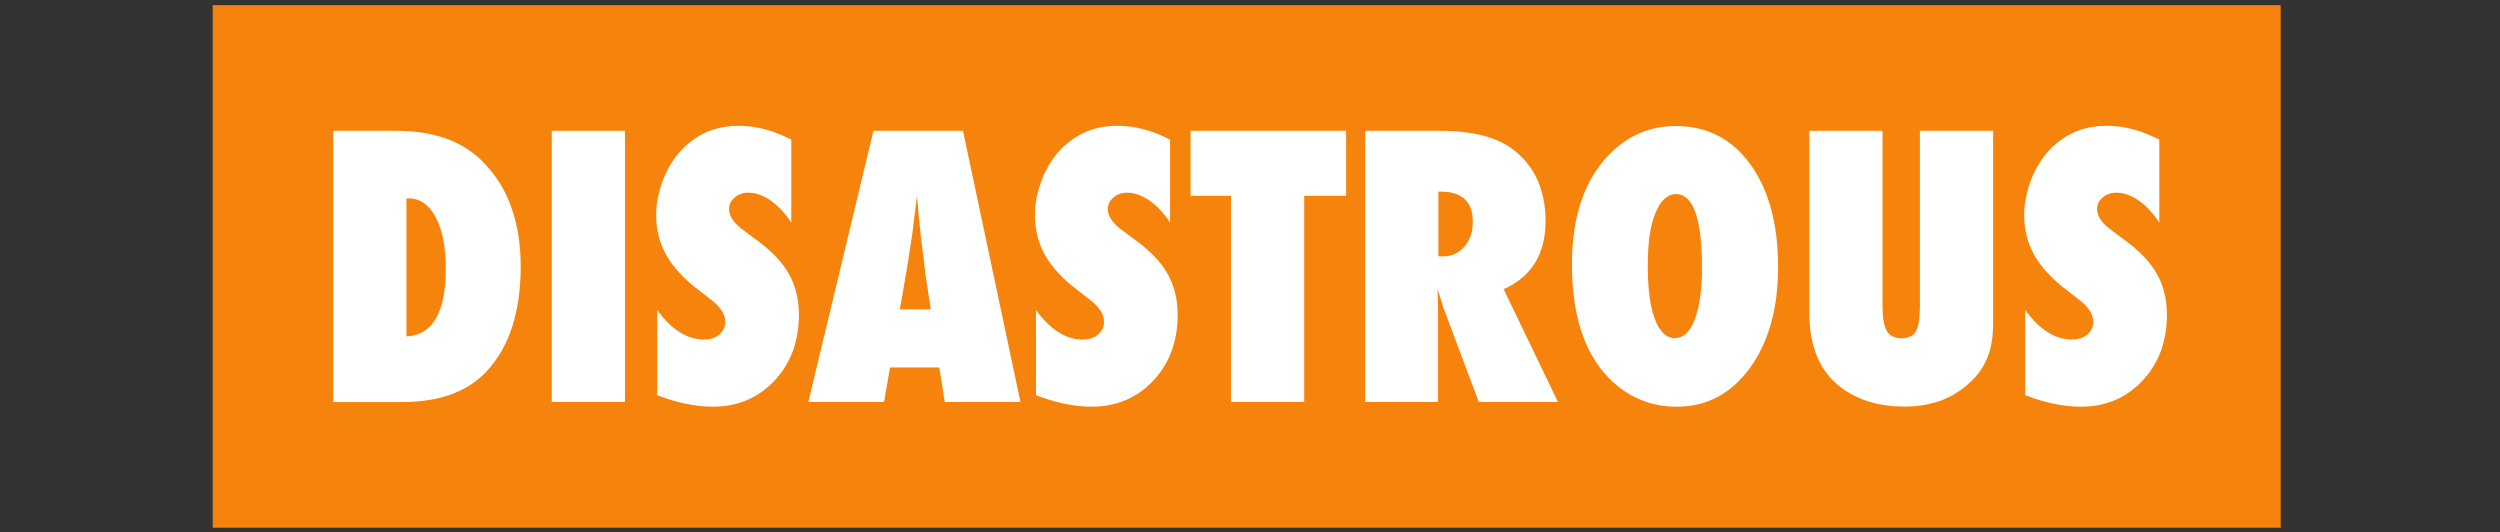
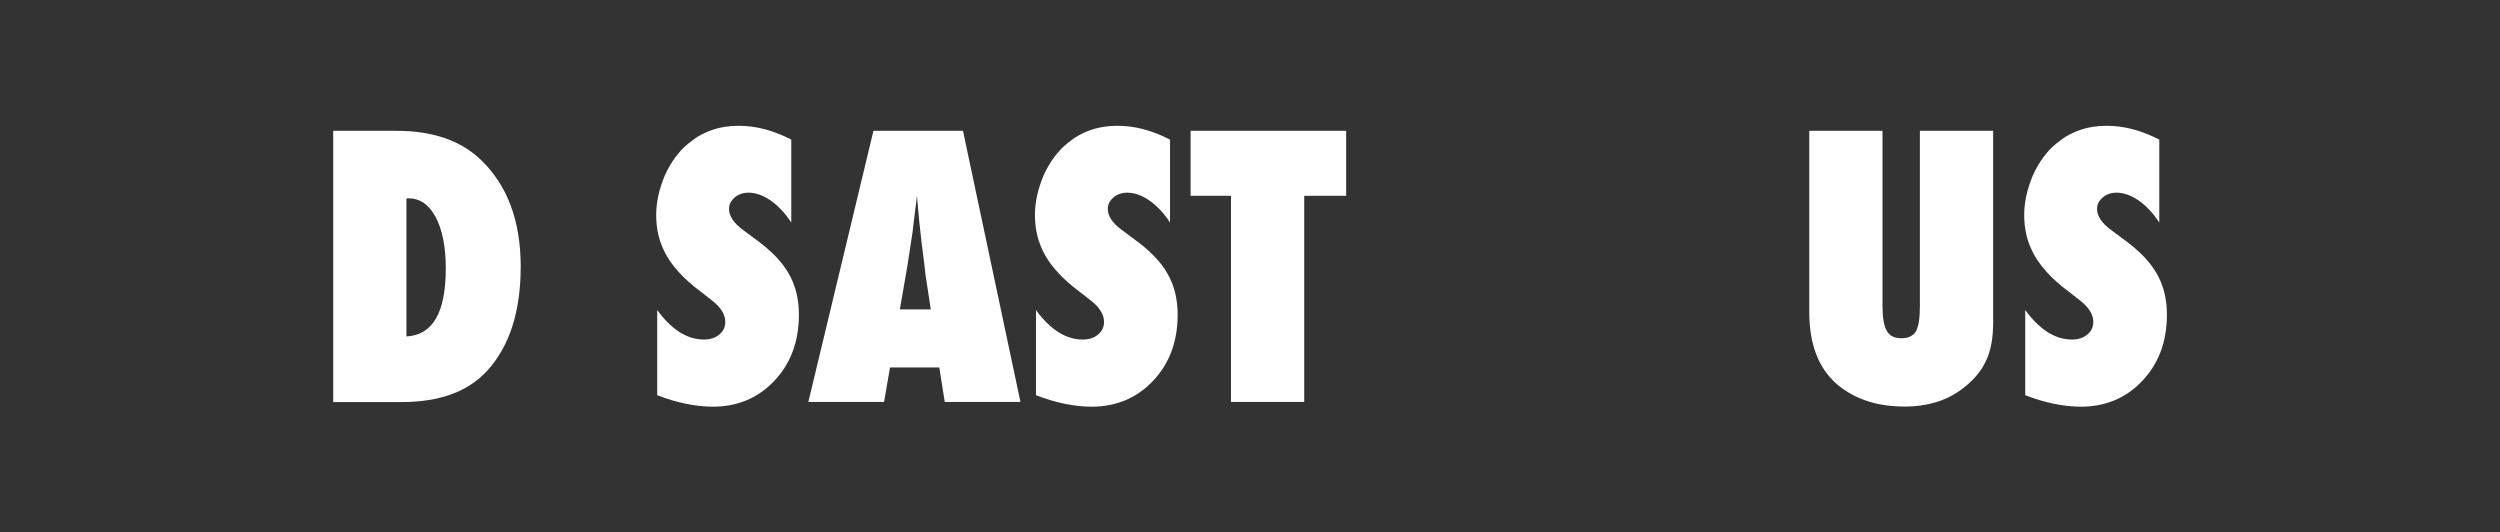
<svg xmlns="http://www.w3.org/2000/svg" version="1.1" id="Livello_1" x="0px" y="0px" viewBox="0 0 1932 411.5" style="enable-background:new 0 0 1932 411.5;" xml:space="preserve">
  <rect x="0" y="0" width="1932" height="411.5" fill="#333333" stroke="none" />
  <style type="text/css">
	.st0{fill:#F6840C;}
	.st1{fill:#FFFFFF;}
</style>
  <title>lifeinsuranceTavola disegno 1 copia 5</title>
-   <rect x="164.4" y="4" class="st0" width="1598.1" height="403.8" />
  <g>
    <path class="st1" d="M257.5,310.6V101.1h48.9c28,0,49.7,7.5,65.3,22.5c20.4,19.6,30.7,47.1,30.7,82.4c0,34.7-8.6,61.6-25.9,80.5   c-14.7,16.1-36.7,24.2-66,24.2H257.5z M314.1,260c20.3-1,30.4-18.5,30.4-52.4c0-16.7-2.6-29.9-7.7-39.6   c-5.2-9.8-12.1-14.7-20.9-14.7h-1.8V260z" />
-     <path class="st1" d="M483,310.6h-56.6V101.1H483V310.6z" />
    <path class="st1" d="M507.9,305.4v-65.8c11.1,15.2,23.2,22.8,36.1,22.8c4.9,0,8.9-1.3,11.9-3.9c3.1-2.6,4.6-5.8,4.6-9.7   c0-5.6-3.3-11.1-10-16.4l-9.2-7.2c-6.2-4.6-11.4-9.2-15.7-13.8c-4.3-4.6-7.9-9.3-10.6-14.1c-2.7-4.8-4.7-9.8-6-15   c-1.3-5.2-1.9-10.6-1.9-16.3c0-9.8,2.3-20,6.8-30.7c2.3-5,4.9-9.5,7.9-13.6c3-4.1,6.4-7.8,10.3-10.9c10.7-9,23.6-13.6,38.7-13.6   c13.5,0,27.1,3.6,40.7,10.7V172c-4.6-7.1-9.9-12.8-15.7-16.9c-5.9-4.1-11.7-6.2-17.4-6.2c-4.3,0-7.9,1.3-10.7,3.8   c-2.9,2.4-4.3,5.4-4.3,8.8c0,5.6,3.8,11.2,11.5,16.7l9,6.7c11.9,8.6,20.5,17.4,25.6,26.5c5.2,9,7.9,19.6,7.9,31.8   c0,20.6-6.3,37.6-18.9,51c-12.6,13.4-28.5,20.1-47.8,20.1C537.3,314.2,523.1,311.3,507.9,305.4z" />
    <path class="st1" d="M788.6,310.6h-58.5l-4.2-26.6h-38.1l-4.6,26.6h-58.5L675,101.1h69.2L788.6,310.6z M719.3,239.1l-3.7-24.4   c-0.1-0.1-0.3-1.3-0.5-3.7c-0.2-2-1.1-9.9-2.9-23.6c-0.2-1.5-0.4-3.6-0.7-6.3c-0.3-2.7-0.6-6-1.1-10.1l-1.8-19.8   c-0.2,1.9-0.4,4-0.7,6.4c-0.3,2.4-0.7,4.9-1,7.7c-0.6,5.6-1.1,9.5-1.4,11.7c-0.3,2.2-0.5,3.5-0.5,3.9l-3.9,25.4l-5.7,32.8H719.3z" />
    <path class="st1" d="M800.6,305.4v-65.8c11.1,15.2,23.2,22.8,36.1,22.8c4.9,0,8.9-1.3,11.9-3.9c3.1-2.6,4.6-5.8,4.6-9.7   c0-5.6-3.3-11.1-10-16.4l-9.2-7.2c-6.2-4.6-11.4-9.2-15.7-13.8c-4.3-4.6-7.9-9.3-10.6-14.1c-2.7-4.8-4.7-9.8-6-15   c-1.3-5.2-1.9-10.6-1.9-16.3c0-9.8,2.3-20,6.8-30.7c2.3-5,4.9-9.5,7.9-13.6c3-4.1,6.4-7.8,10.3-10.9c10.7-9,23.6-13.6,38.7-13.6   c13.5,0,27.1,3.6,40.7,10.7V172c-4.6-7.1-9.9-12.8-15.7-16.9c-5.9-4.1-11.7-6.2-17.4-6.2c-4.3,0-7.9,1.3-10.7,3.8   c-2.9,2.4-4.3,5.4-4.3,8.8c0,5.6,3.8,11.2,11.5,16.7l9,6.7c11.9,8.6,20.5,17.4,25.6,26.5c5.2,9,7.9,19.6,7.9,31.8   c0,20.6-6.3,37.6-18.9,51c-12.6,13.4-28.5,20.1-47.8,20.1C830,314.2,815.8,311.3,800.6,305.4z" />
    <path class="st1" d="M1007.9,310.6h-56.6V151.3h-31.2v-50.2h120.2v50.2h-32.4V310.6z" />
-     <path class="st1" d="M1204,310.6h-61.2l-28-74.6c-0.3-1.3-0.7-2.9-1.4-5c-0.7-2.1-1.5-4.6-2.5-7.5l0.4,13.8v73.3H1055V101.1h57.9   c25.5,0,44.6,5,57.3,15.1c16.1,12.8,24.2,31.1,24.2,54.8c0,25.3-10.8,42.8-32.4,52.5L1204,310.6z M1111.6,198.1h3.8   c6.5,0,11.9-2.5,16.3-7.5c4.3-5,6.5-11.3,6.5-19c0-15.7-8.2-23.5-24.6-23.5h-2V198.1z" />
-     <path class="st1" d="M1374.1,206.5c0,31.9-7.3,57.9-21.8,77.9c-14.5,19.9-33.3,29.9-56.6,29.9c-20.6,0-38.3-7.6-53.1-22.9   c-18.5-19.4-27.8-48.4-27.8-87.1c0-37.1,9.7-65.5,29-85.1c14.4-14.6,31.4-21.8,51.2-21.8c24.2,0,43.4,9.9,57.7,29.6   C1366.9,146.6,1374.1,173.1,1374.1,206.5z M1315.3,206.9c0-37.9-6.7-56.9-20.1-56.9c-6.7,0-12,5-16,14.9   c-3.9,9.2-5.8,22.8-5.8,40.7c0,17.6,1.8,31.3,5.5,41.1c3.7,9.7,8.8,14.6,15.3,14.6c6.7,0,11.9-4.8,15.5-14.4   C1313.4,237.3,1315.3,224,1315.3,206.9z" />
    <path class="st1" d="M1483.7,101.1h56.6v148.2c0,12.4-1.9,22.4-5.8,30.1c-3.8,8.1-10.1,15.3-19,21.8c-11.9,8.7-26.5,13-43.6,13   c-19.4,0-35.6-4.8-48.7-14.4c-16.6-12.2-25-31.8-25-58.6V101.1h56.6v135.2c0,9.1,1.1,15.6,3.3,19.4c2.2,3.8,5.9,5.7,11.2,5.7   c5.4,0,9.2-1.8,11.3-5.3c2.1-3.7,3.1-10.3,3.1-19.7V101.1z" />
    <path class="st1" d="M1565.1,305.4v-65.8c11.1,15.2,23.2,22.8,36.1,22.8c4.9,0,8.9-1.3,11.9-3.9c3.1-2.6,4.6-5.8,4.6-9.7   c0-5.6-3.3-11.1-10-16.4l-9.2-7.2c-6.2-4.6-11.4-9.2-15.7-13.8c-4.3-4.6-7.9-9.3-10.6-14.1c-2.7-4.8-4.7-9.8-6-15   c-1.3-5.2-1.9-10.6-1.9-16.3c0-9.8,2.3-20,6.8-30.7c2.3-5,4.9-9.5,7.9-13.6c3-4.1,6.4-7.8,10.3-10.9c10.7-9,23.6-13.6,38.7-13.6   c13.5,0,27,3.6,40.7,10.7V172c-4.6-7.1-9.9-12.8-15.7-16.9c-5.9-4.1-11.7-6.2-17.4-6.2c-4.3,0-7.9,1.3-10.7,3.8   c-2.9,2.4-4.3,5.4-4.3,8.8c0,5.6,3.8,11.2,11.5,16.7l9,6.7c11.9,8.6,20.5,17.4,25.6,26.5c5.2,9,7.9,19.6,7.9,31.8   c0,20.6-6.3,37.6-18.9,51c-12.6,13.4-28.5,20.1-47.8,20.1C1594.6,314.2,1580.3,311.3,1565.1,305.4z" />
  </g>
</svg>